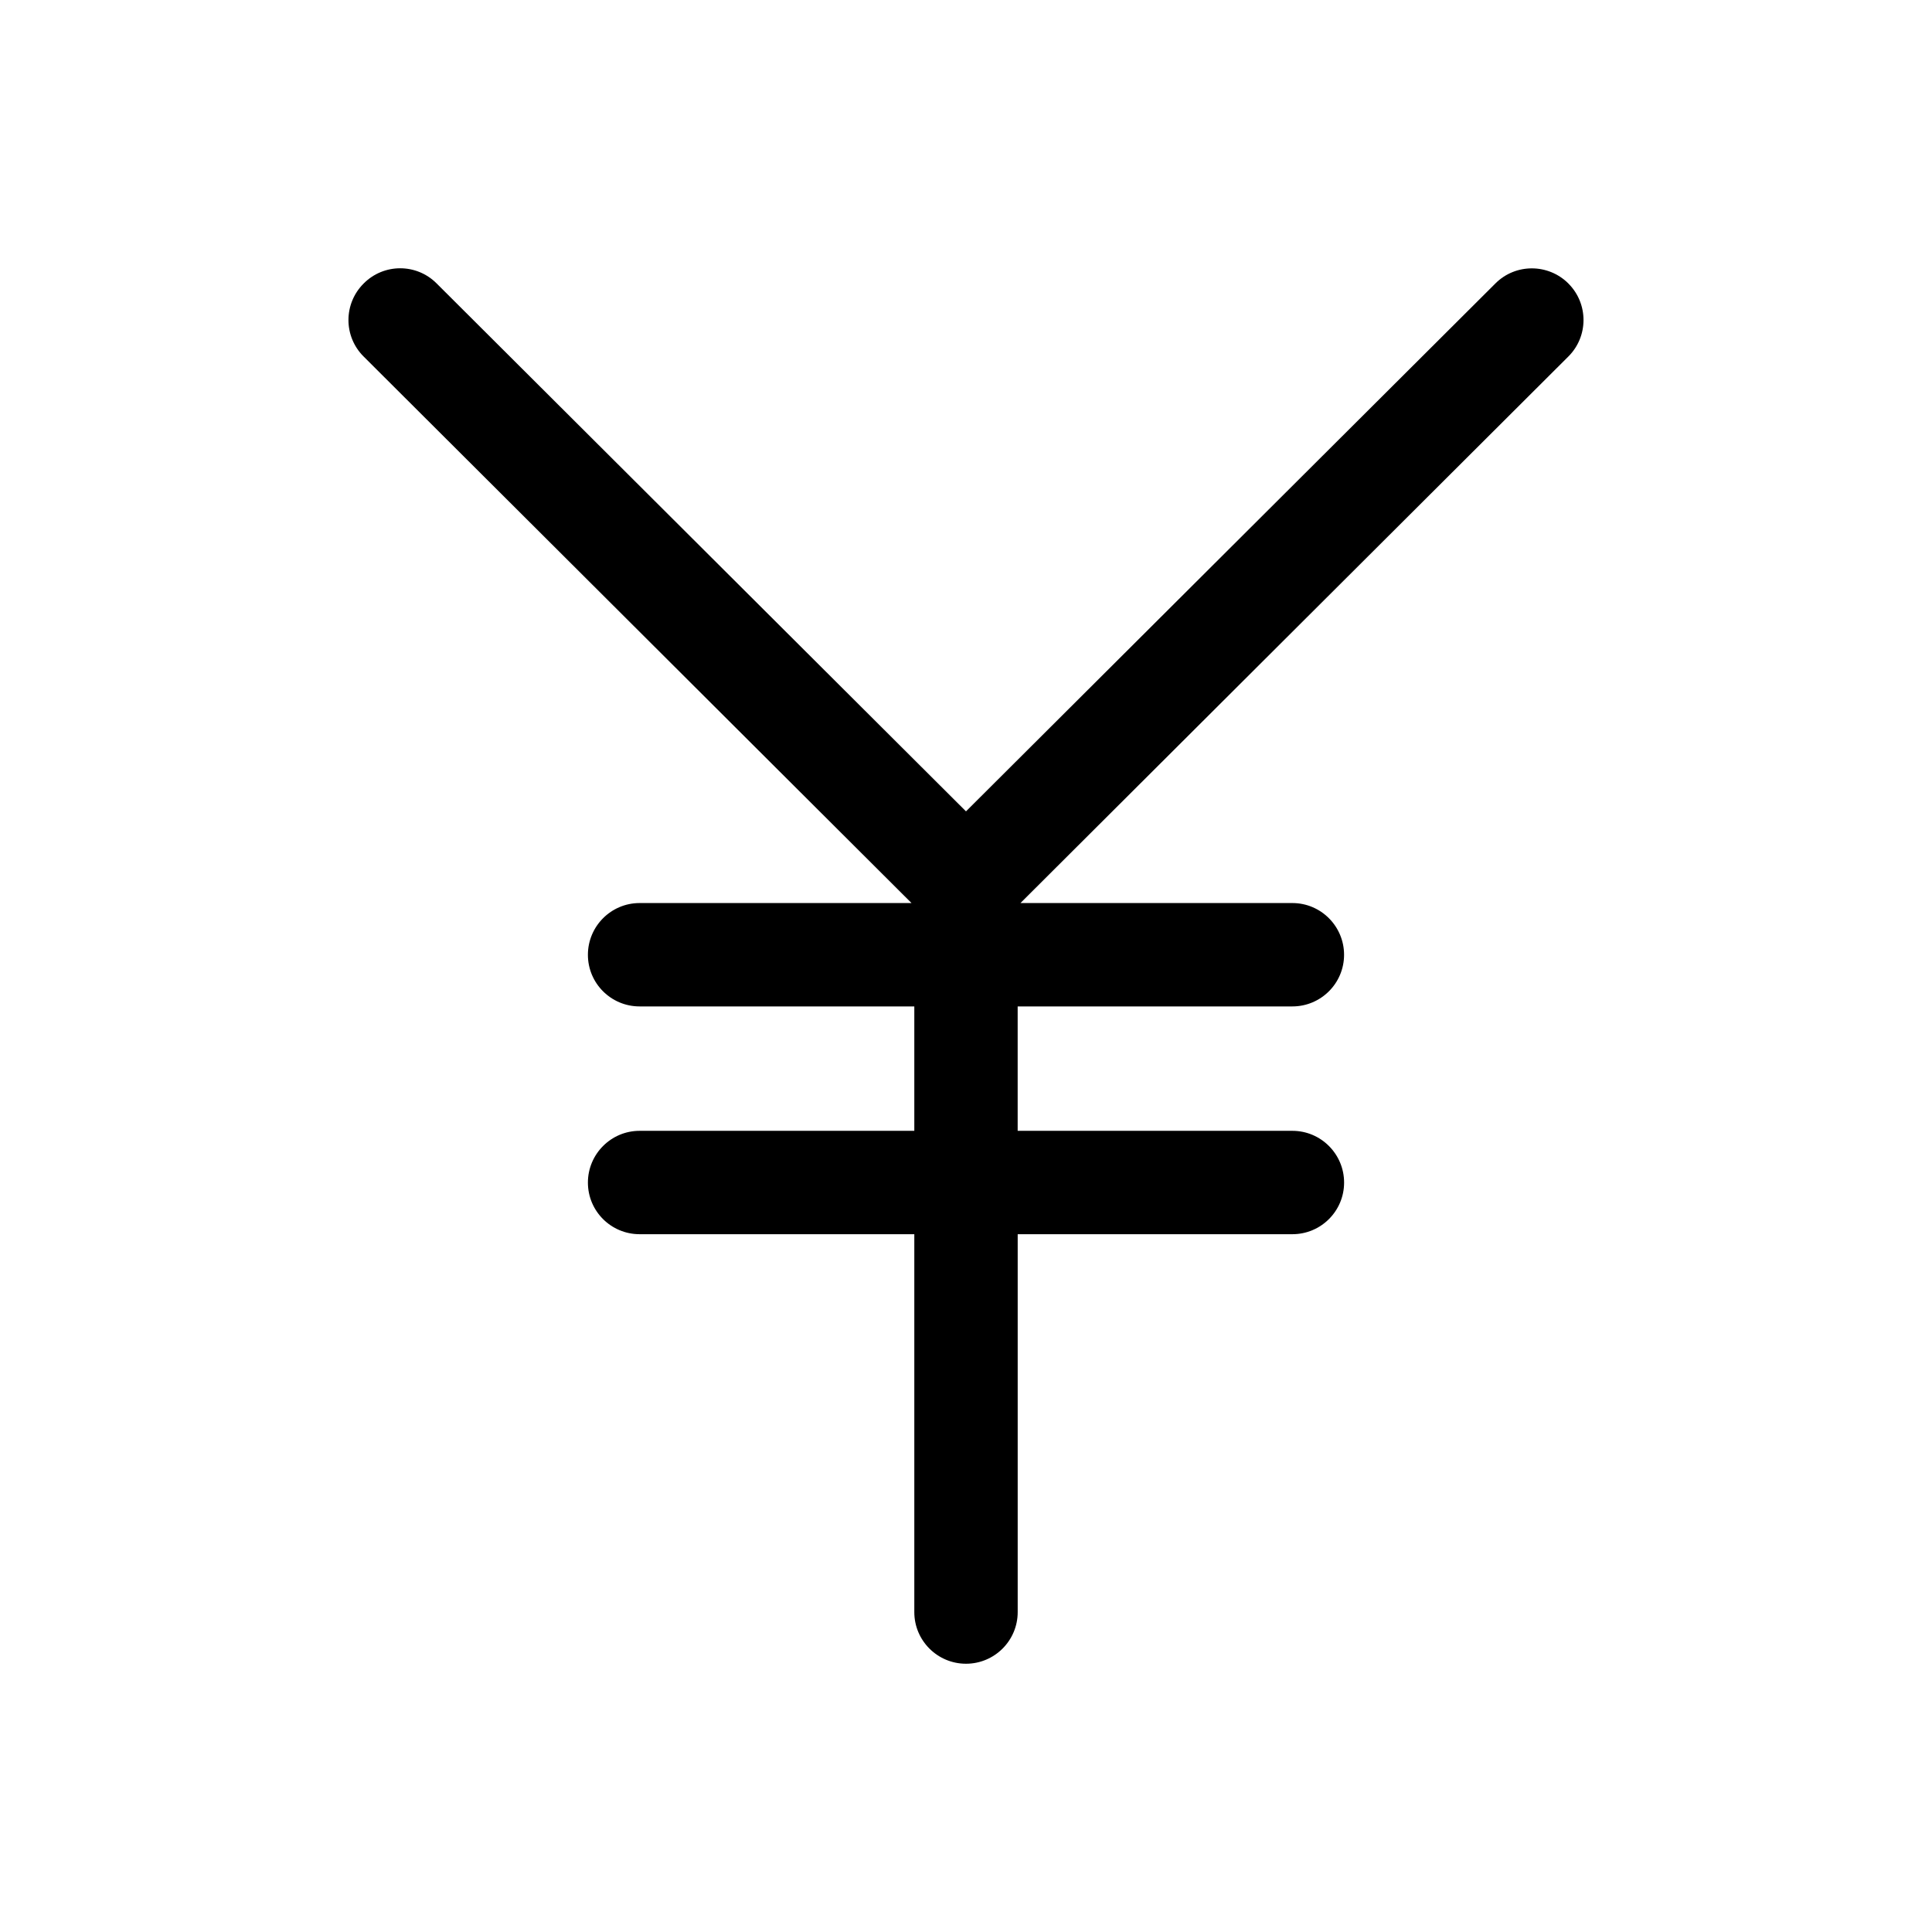
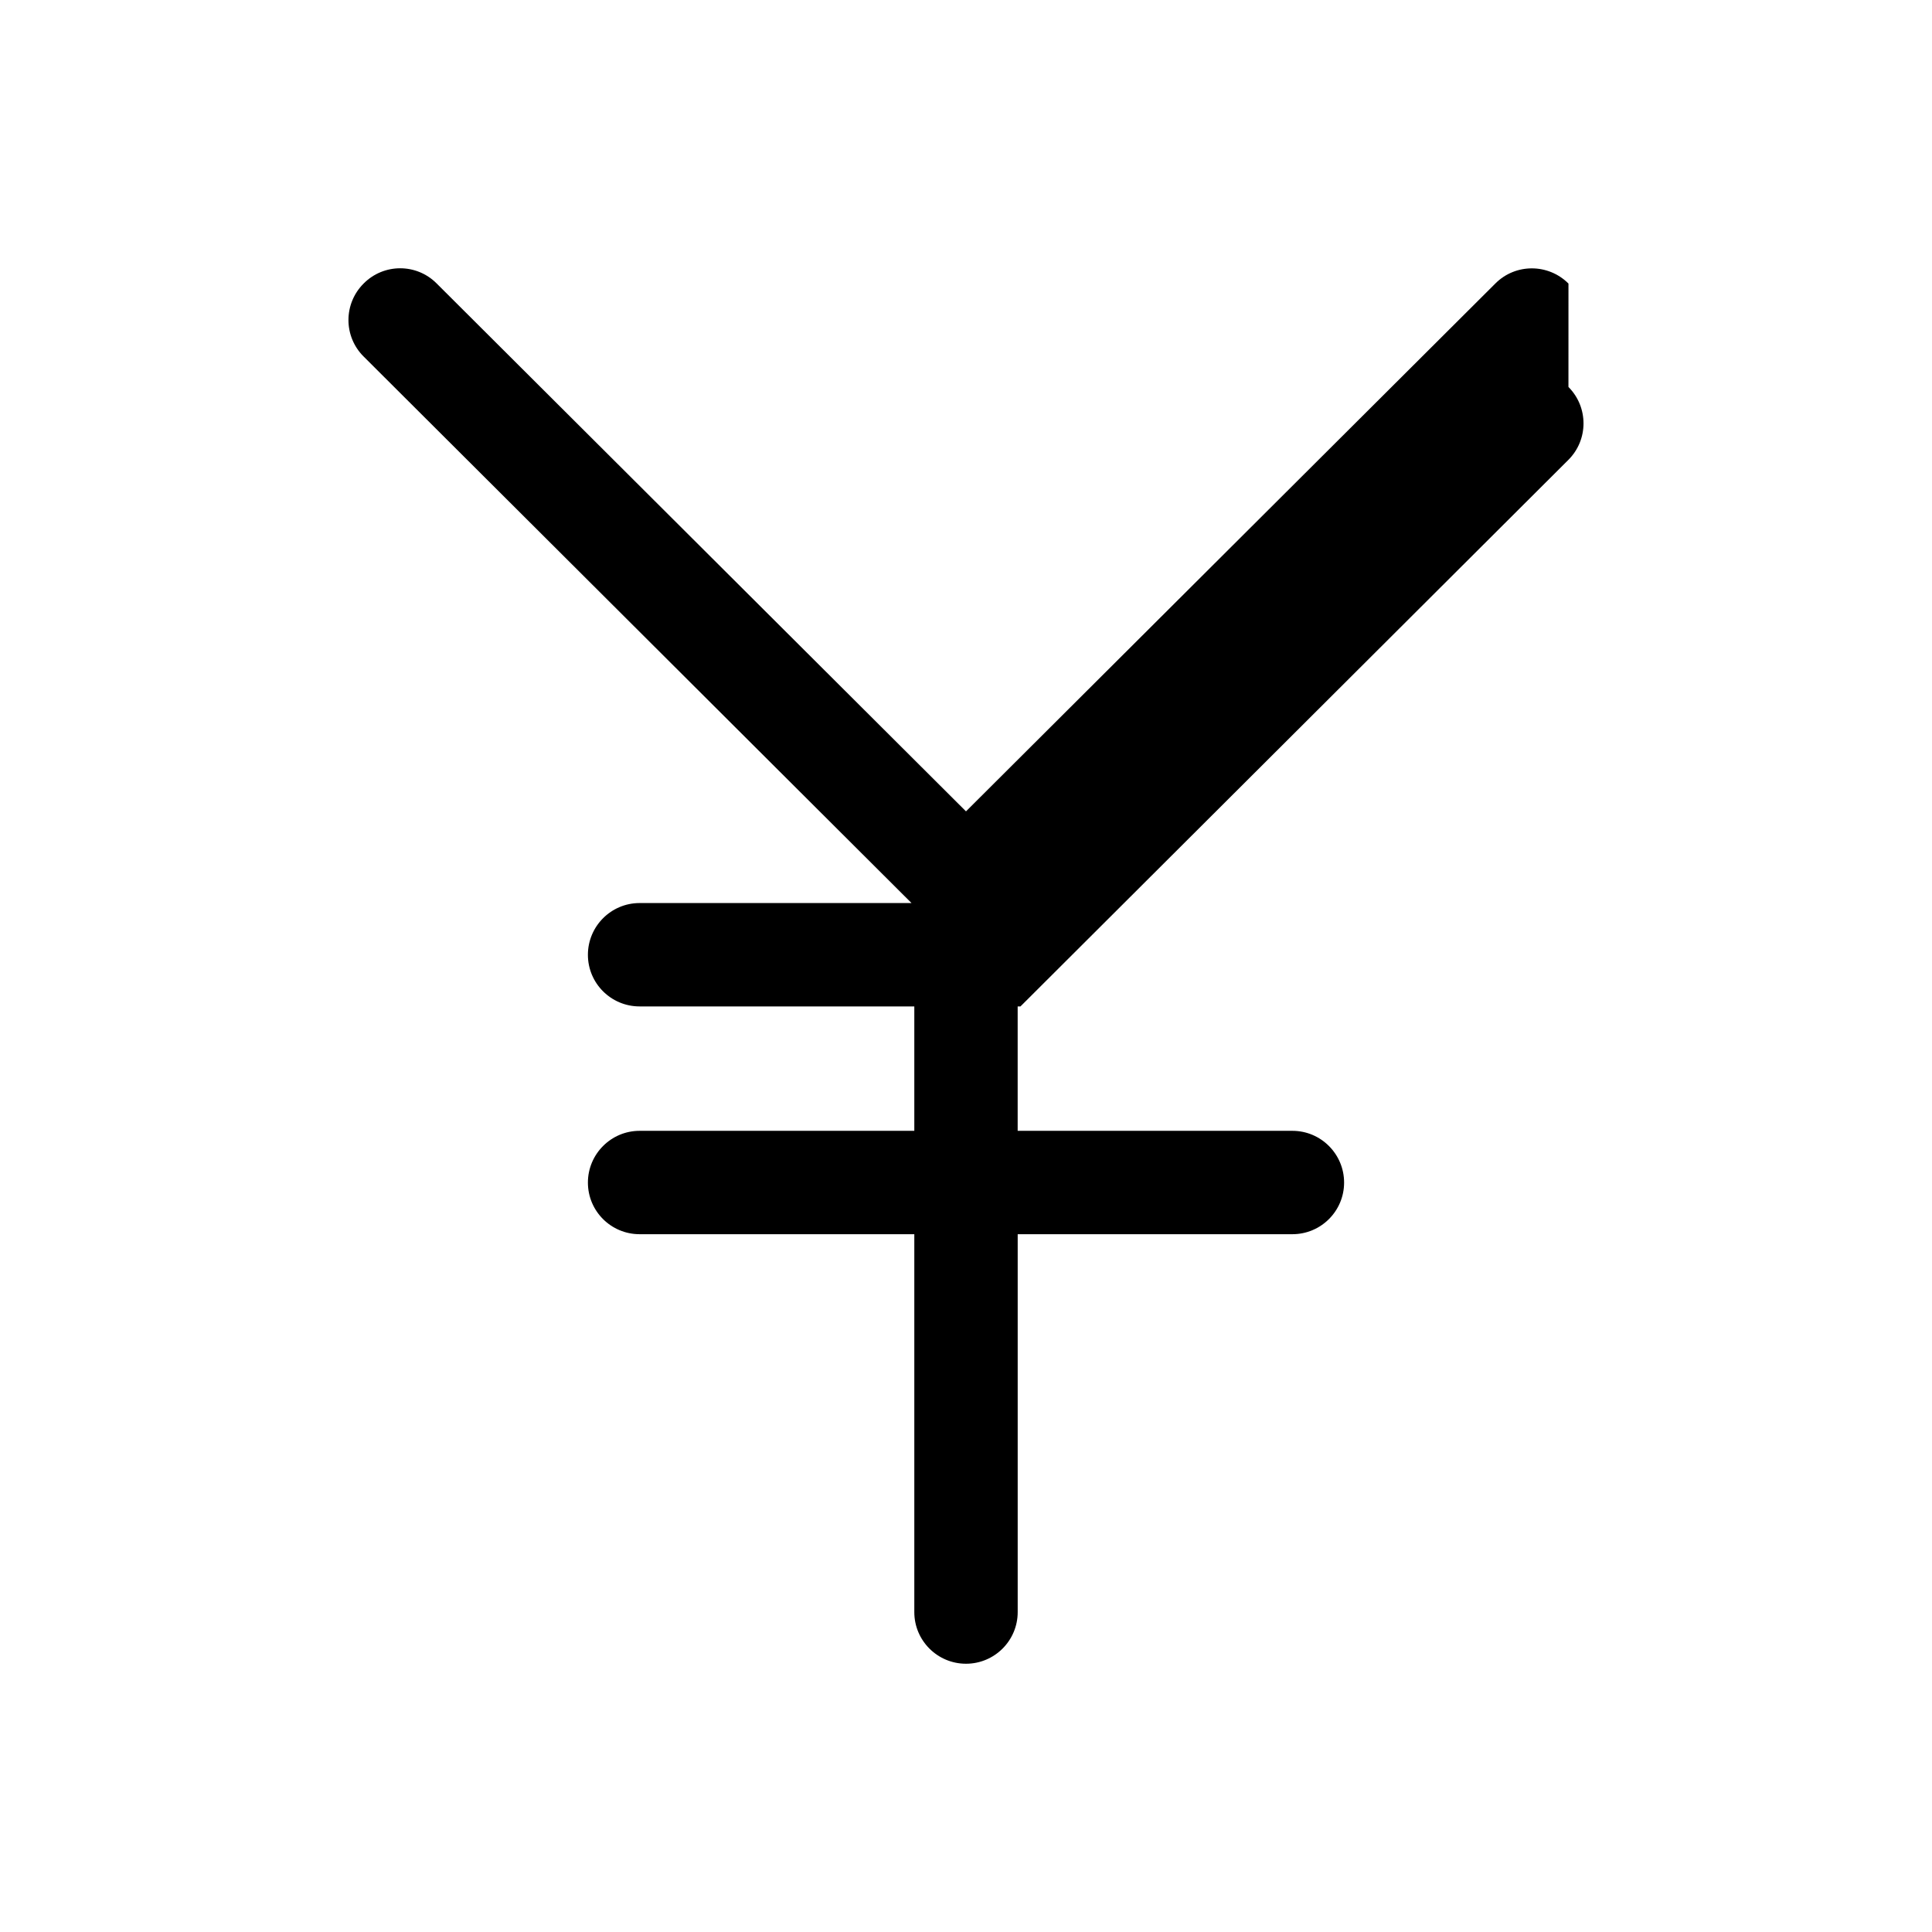
<svg xmlns="http://www.w3.org/2000/svg" fill="#000000" width="800px" height="800px" version="1.1" viewBox="144 144 512 512">
-   <path d="m559.66 219.15c-5.336-5.352-14.027-5.383-19.363-0.031l-140.3 139.9-140.28-139.9c-5.352-5.383-14.043-5.352-19.363 0.031-5.356 5.356-5.34 14.016 0.016 19.336l145.19 144.83h-72.059c-7.559 0-13.699 6.156-13.699 13.715 0 7.559 6.125 13.68 13.699 13.68h72.801v32.969h-72.801c-7.559 0-13.699 6.156-13.699 13.715 0 7.559 6.125 13.68 13.699 13.68h72.801v100.15c0 7.559 6.141 13.68 13.699 13.68s13.699-6.125 13.699-13.68v-100.15h72.801c7.559 0 13.699-6.125 13.699-13.68 0-7.559-6.141-13.715-13.699-13.715h-72.809v-32.969h72.801c7.559 0 13.699-6.125 13.699-13.68 0-7.559-6.141-13.715-13.699-13.715h-72.059l145.19-144.83c5.352-5.32 5.367-13.98 0.031-19.332z" />
+   <path d="m559.66 219.15c-5.336-5.352-14.027-5.383-19.363-0.031l-140.3 139.9-140.28-139.9c-5.352-5.383-14.043-5.352-19.363 0.031-5.356 5.356-5.34 14.016 0.016 19.336l145.19 144.83h-72.059c-7.559 0-13.699 6.156-13.699 13.715 0 7.559 6.125 13.68 13.699 13.68h72.801v32.969h-72.801c-7.559 0-13.699 6.156-13.699 13.715 0 7.559 6.125 13.68 13.699 13.68h72.801v100.15c0 7.559 6.141 13.68 13.699 13.68s13.699-6.125 13.699-13.68v-100.15h72.801c7.559 0 13.699-6.125 13.699-13.68 0-7.559-6.141-13.715-13.699-13.715h-72.809v-32.969h72.801h-72.059l145.19-144.83c5.352-5.32 5.367-13.98 0.031-19.332z" />
</svg>